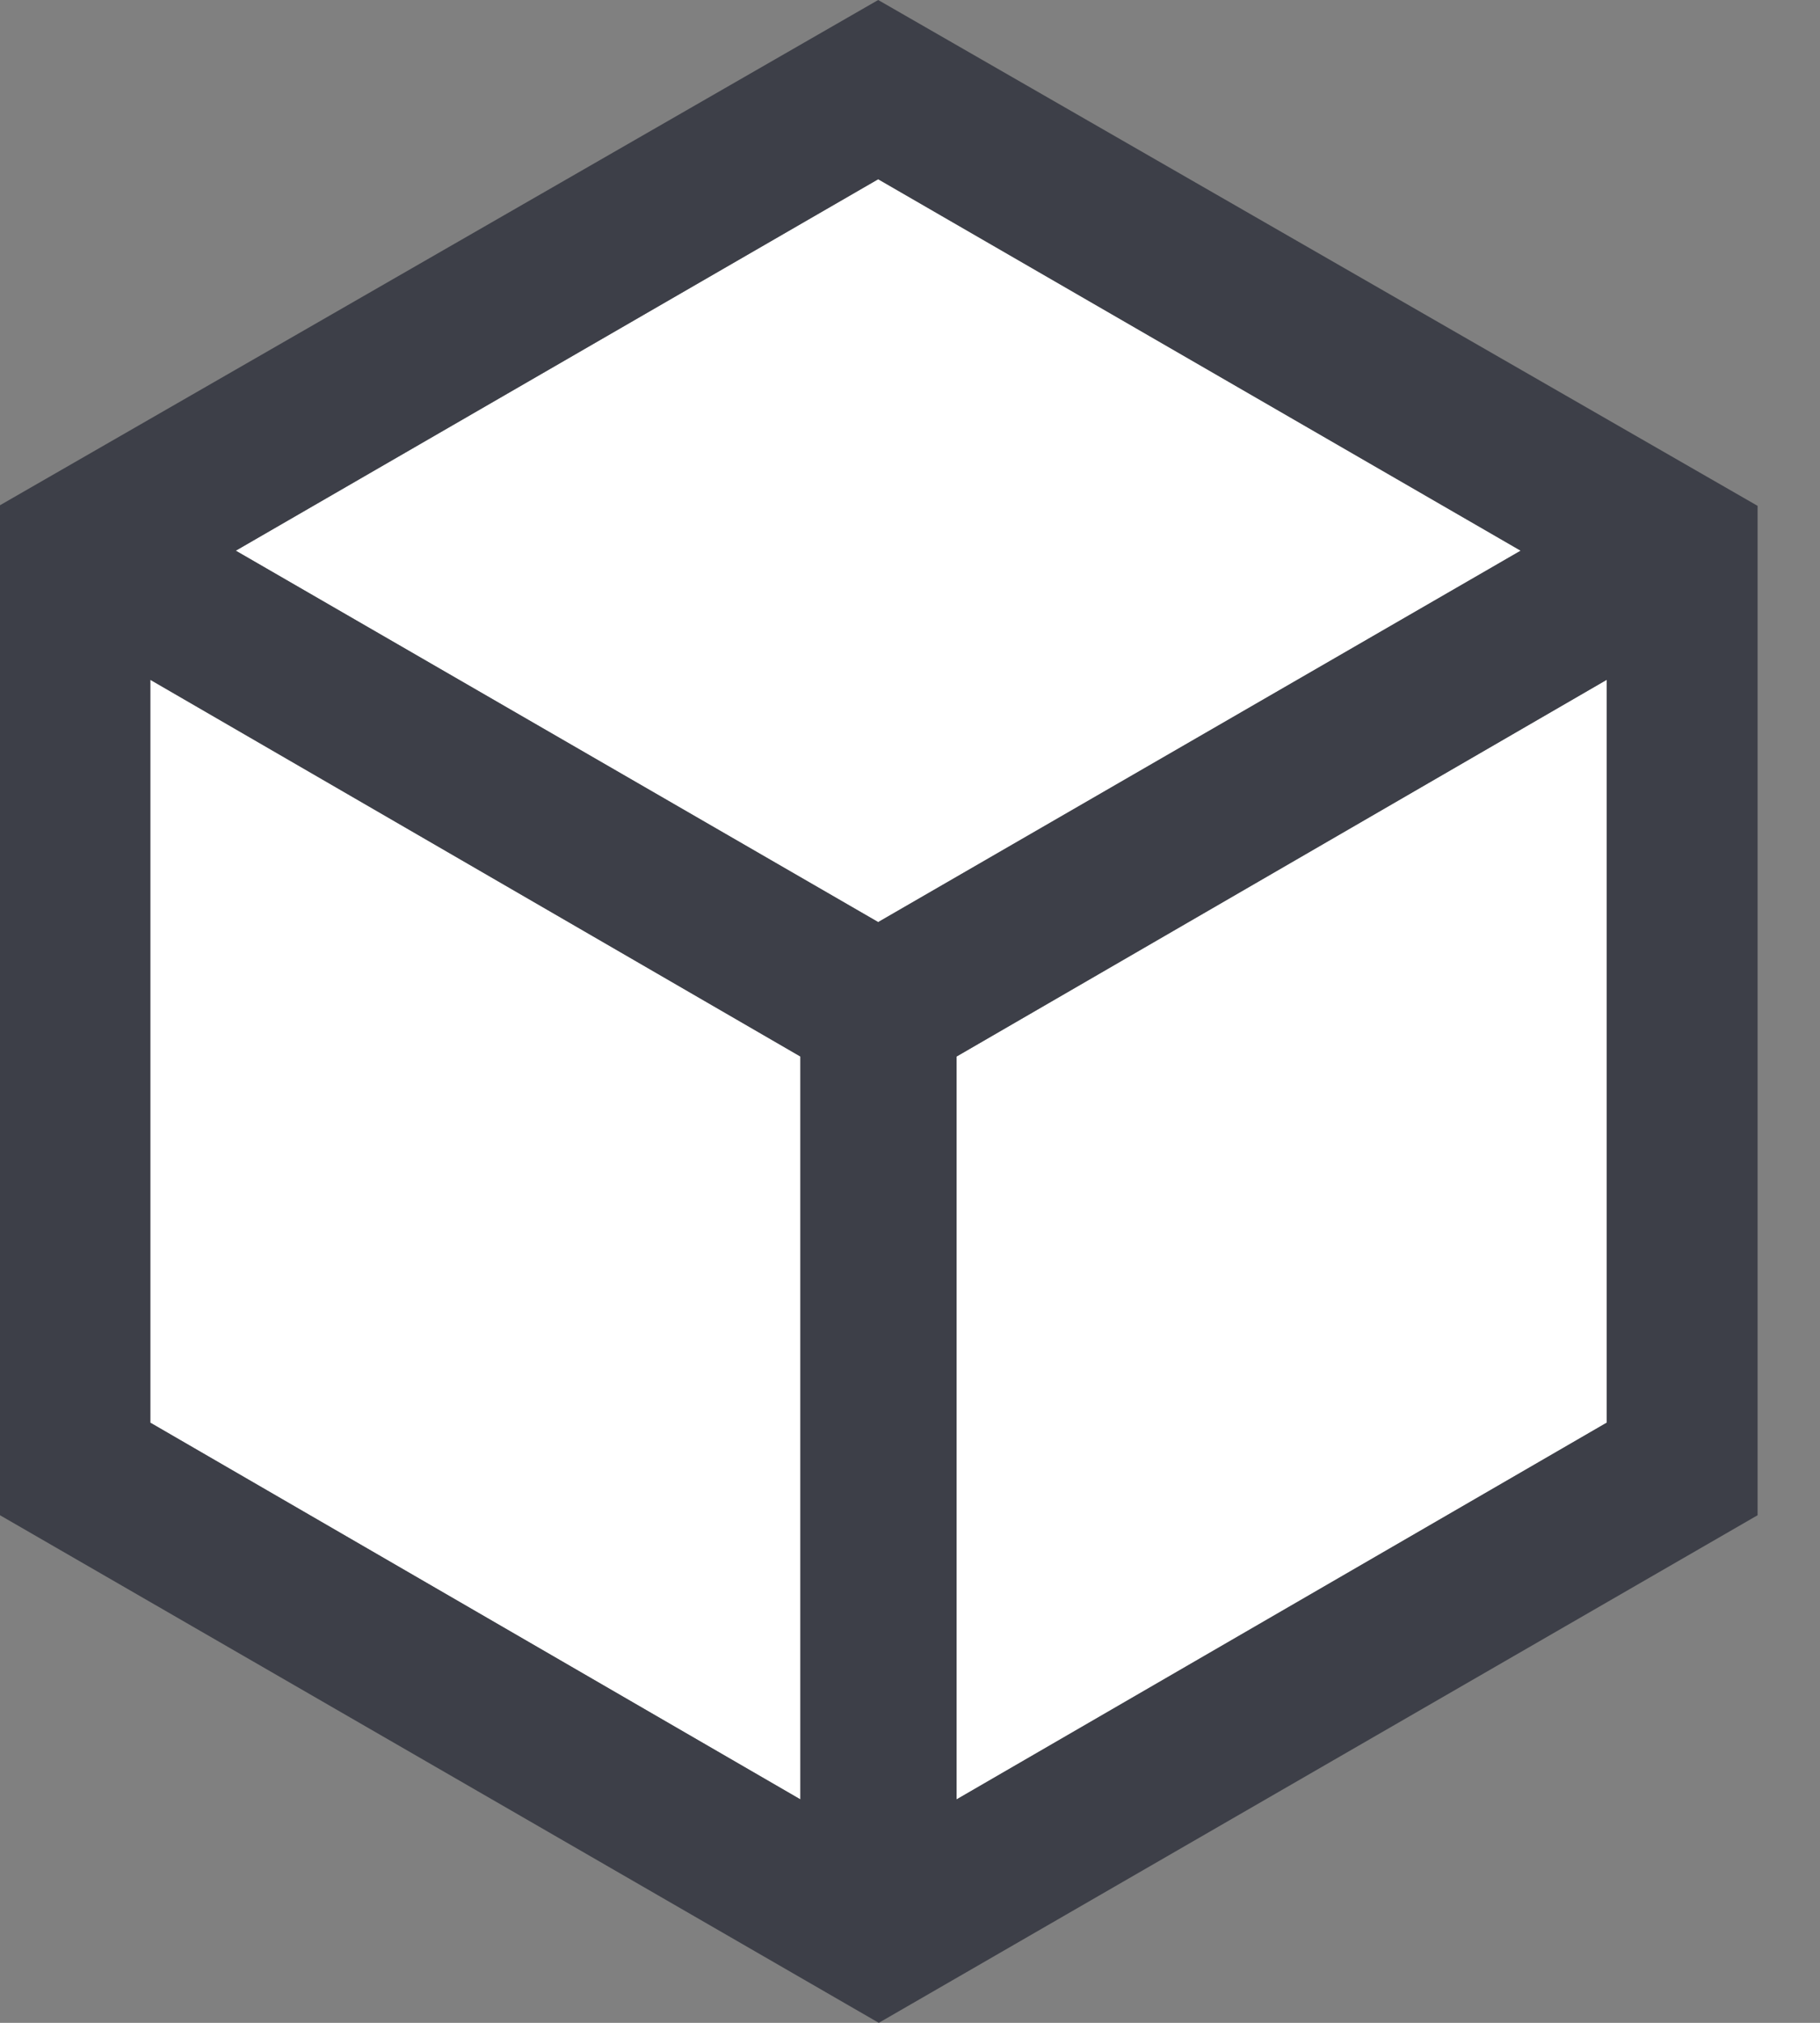
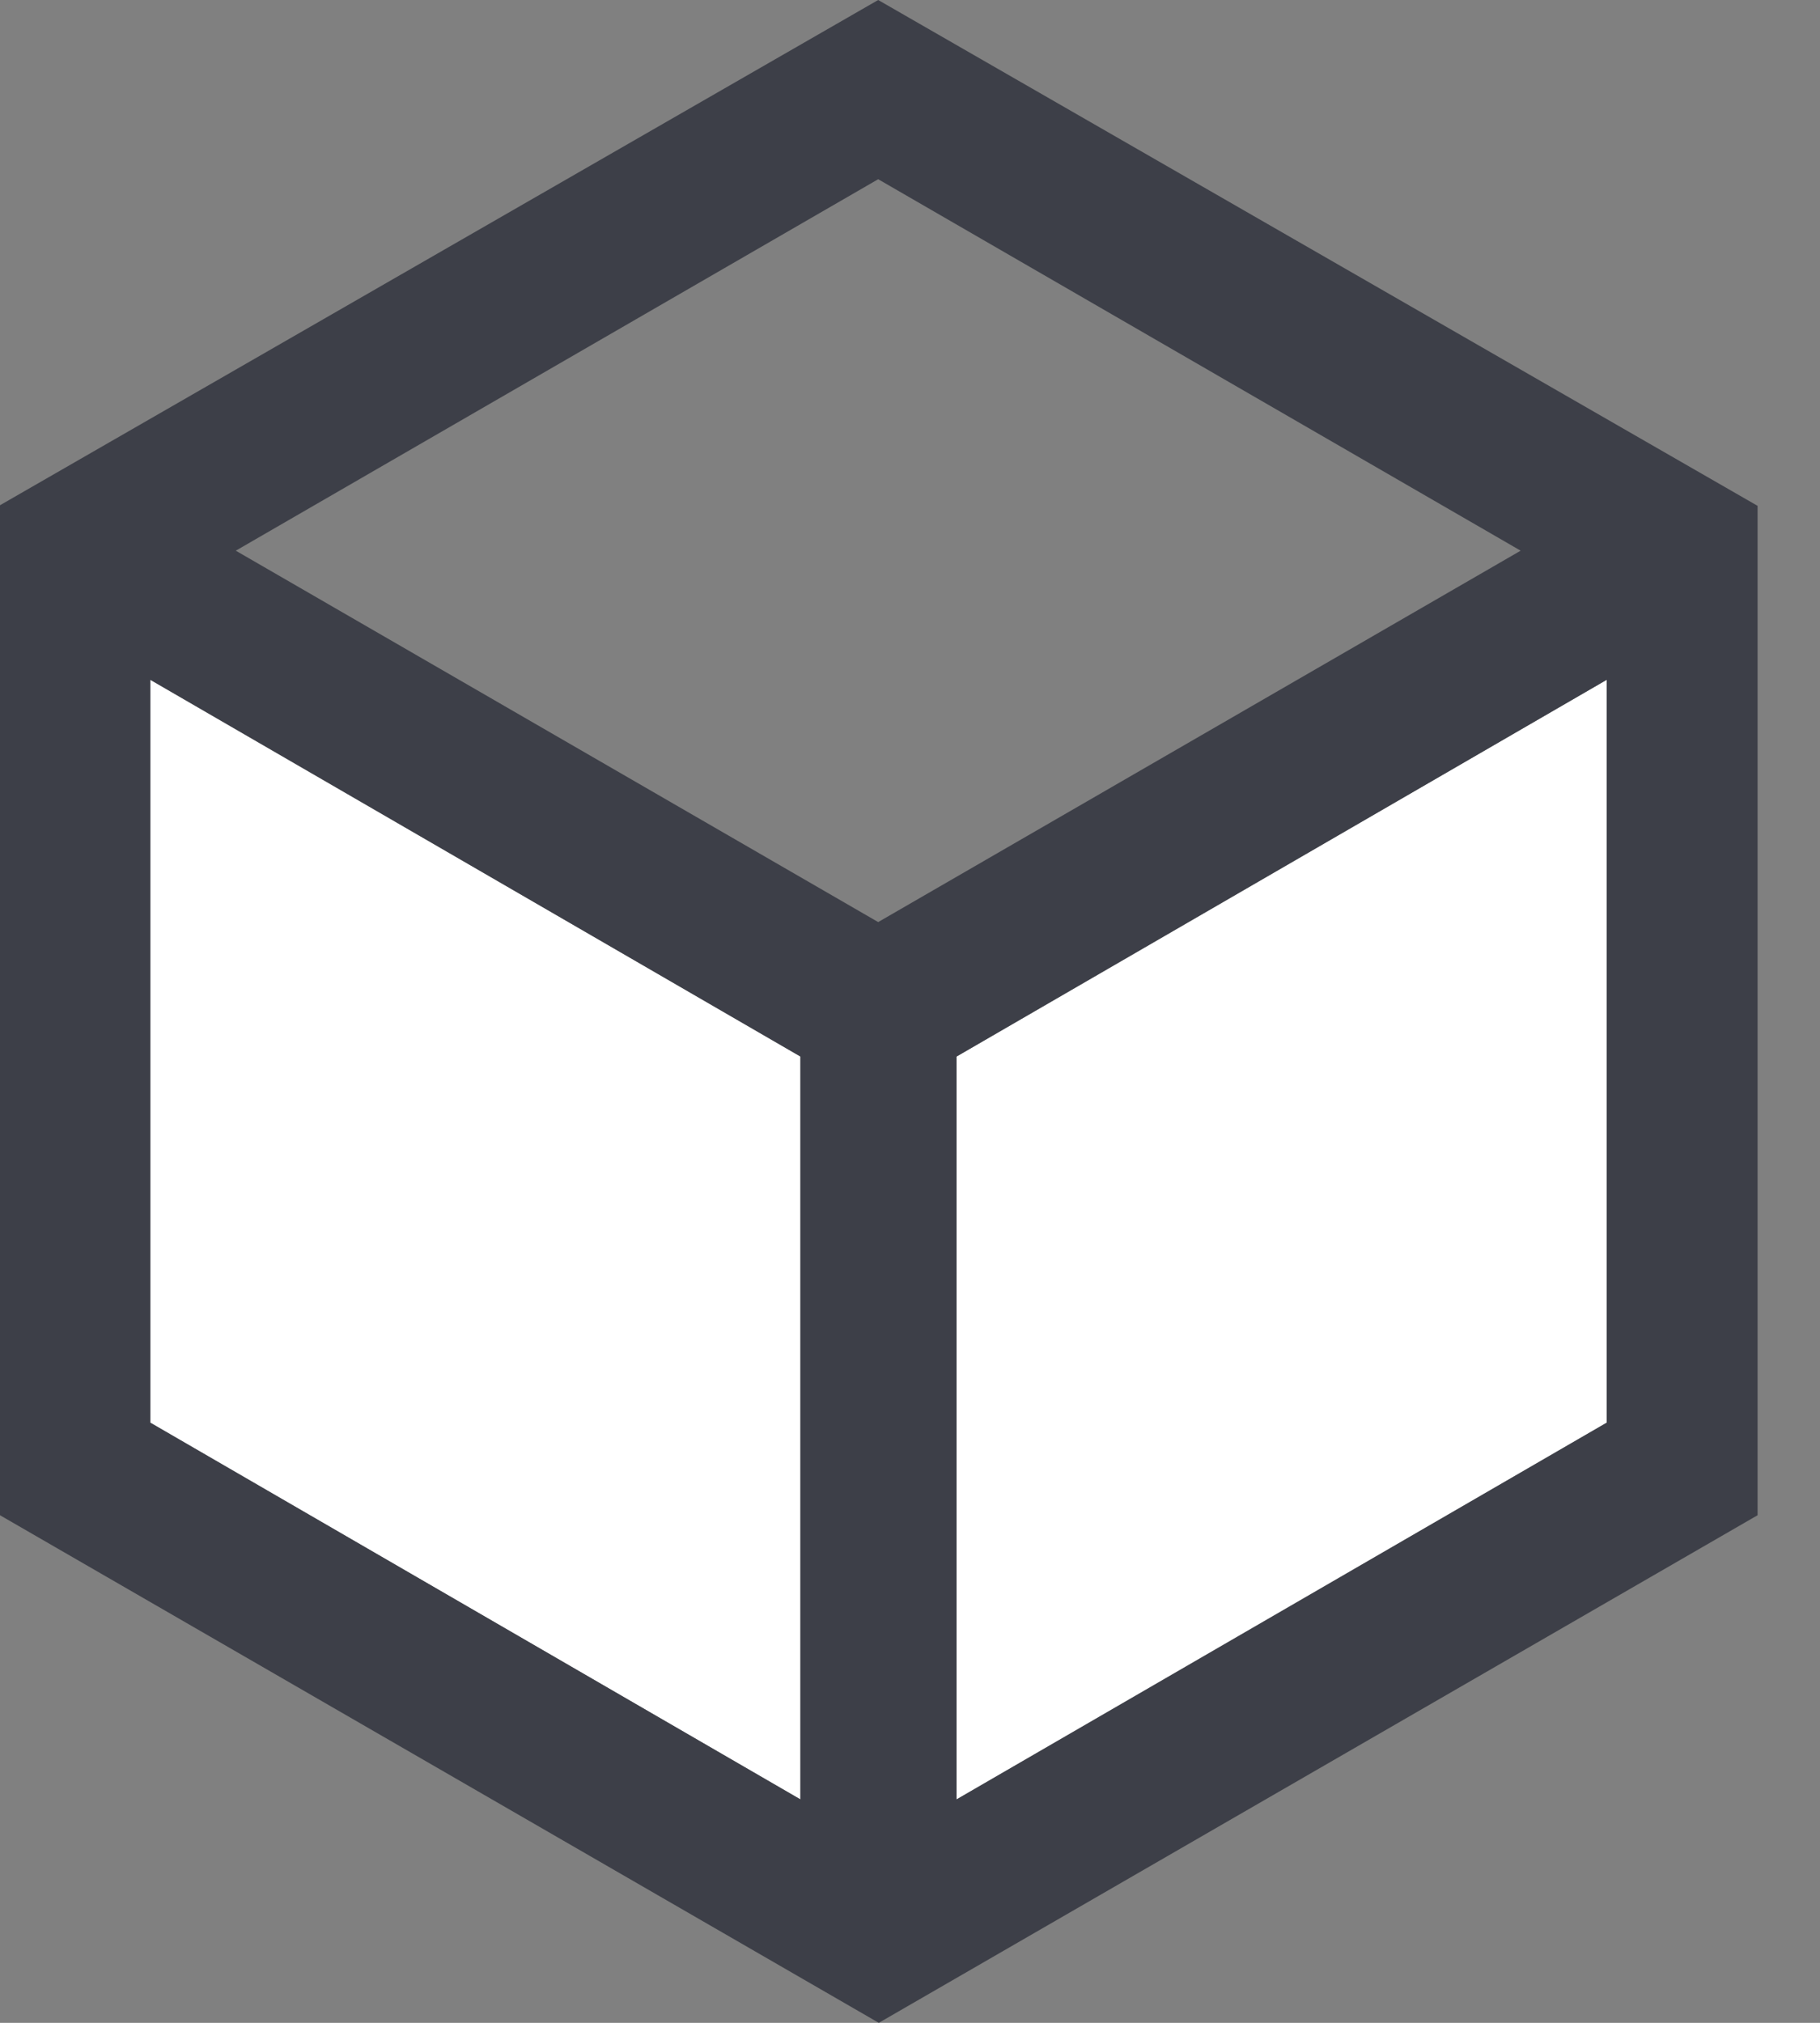
<svg xmlns="http://www.w3.org/2000/svg" width="27" height="30" viewBox="0 0 27 30" fill="none">
  <rect x="0" y="0" width="27" height="30" fill="#808080" stroke="none" />
  <g clip-path="url(#clip0_54_2793)">
    <path d="M23.336 20.811L14.691 25.819V15.957L23.336 10.949V20.811Z" fill="white" stroke="white" />
-     <path d="M4.497 8.167L13.028 3.236L21.56 8.167L13.028 13.098L4.497 8.167Z" fill="white" stroke="white" />
    <path d="M2.729 10.949L11.374 15.957V25.819L2.729 20.811V10.949Z" fill="white" stroke="white" />
    <path d="M13.037 30L26.074 22.472V7.502L13.028 0L0 7.493V22.472L13.037 30ZM23.836 21.099L14.191 26.686V15.669L23.836 10.082V21.099ZM13.028 2.658L22.559 8.167L13.028 13.675L3.498 8.167L13.028 2.658ZM11.874 15.669V26.686L2.23 21.099V10.082L11.874 15.669Z" fill="#3D3F48" />
  </g>
  <defs>
    <clipPath id="clip0_54_2793">
      <rect width="26.074" height="30" fill="white" />
    </clipPath>
  </defs>
</svg>